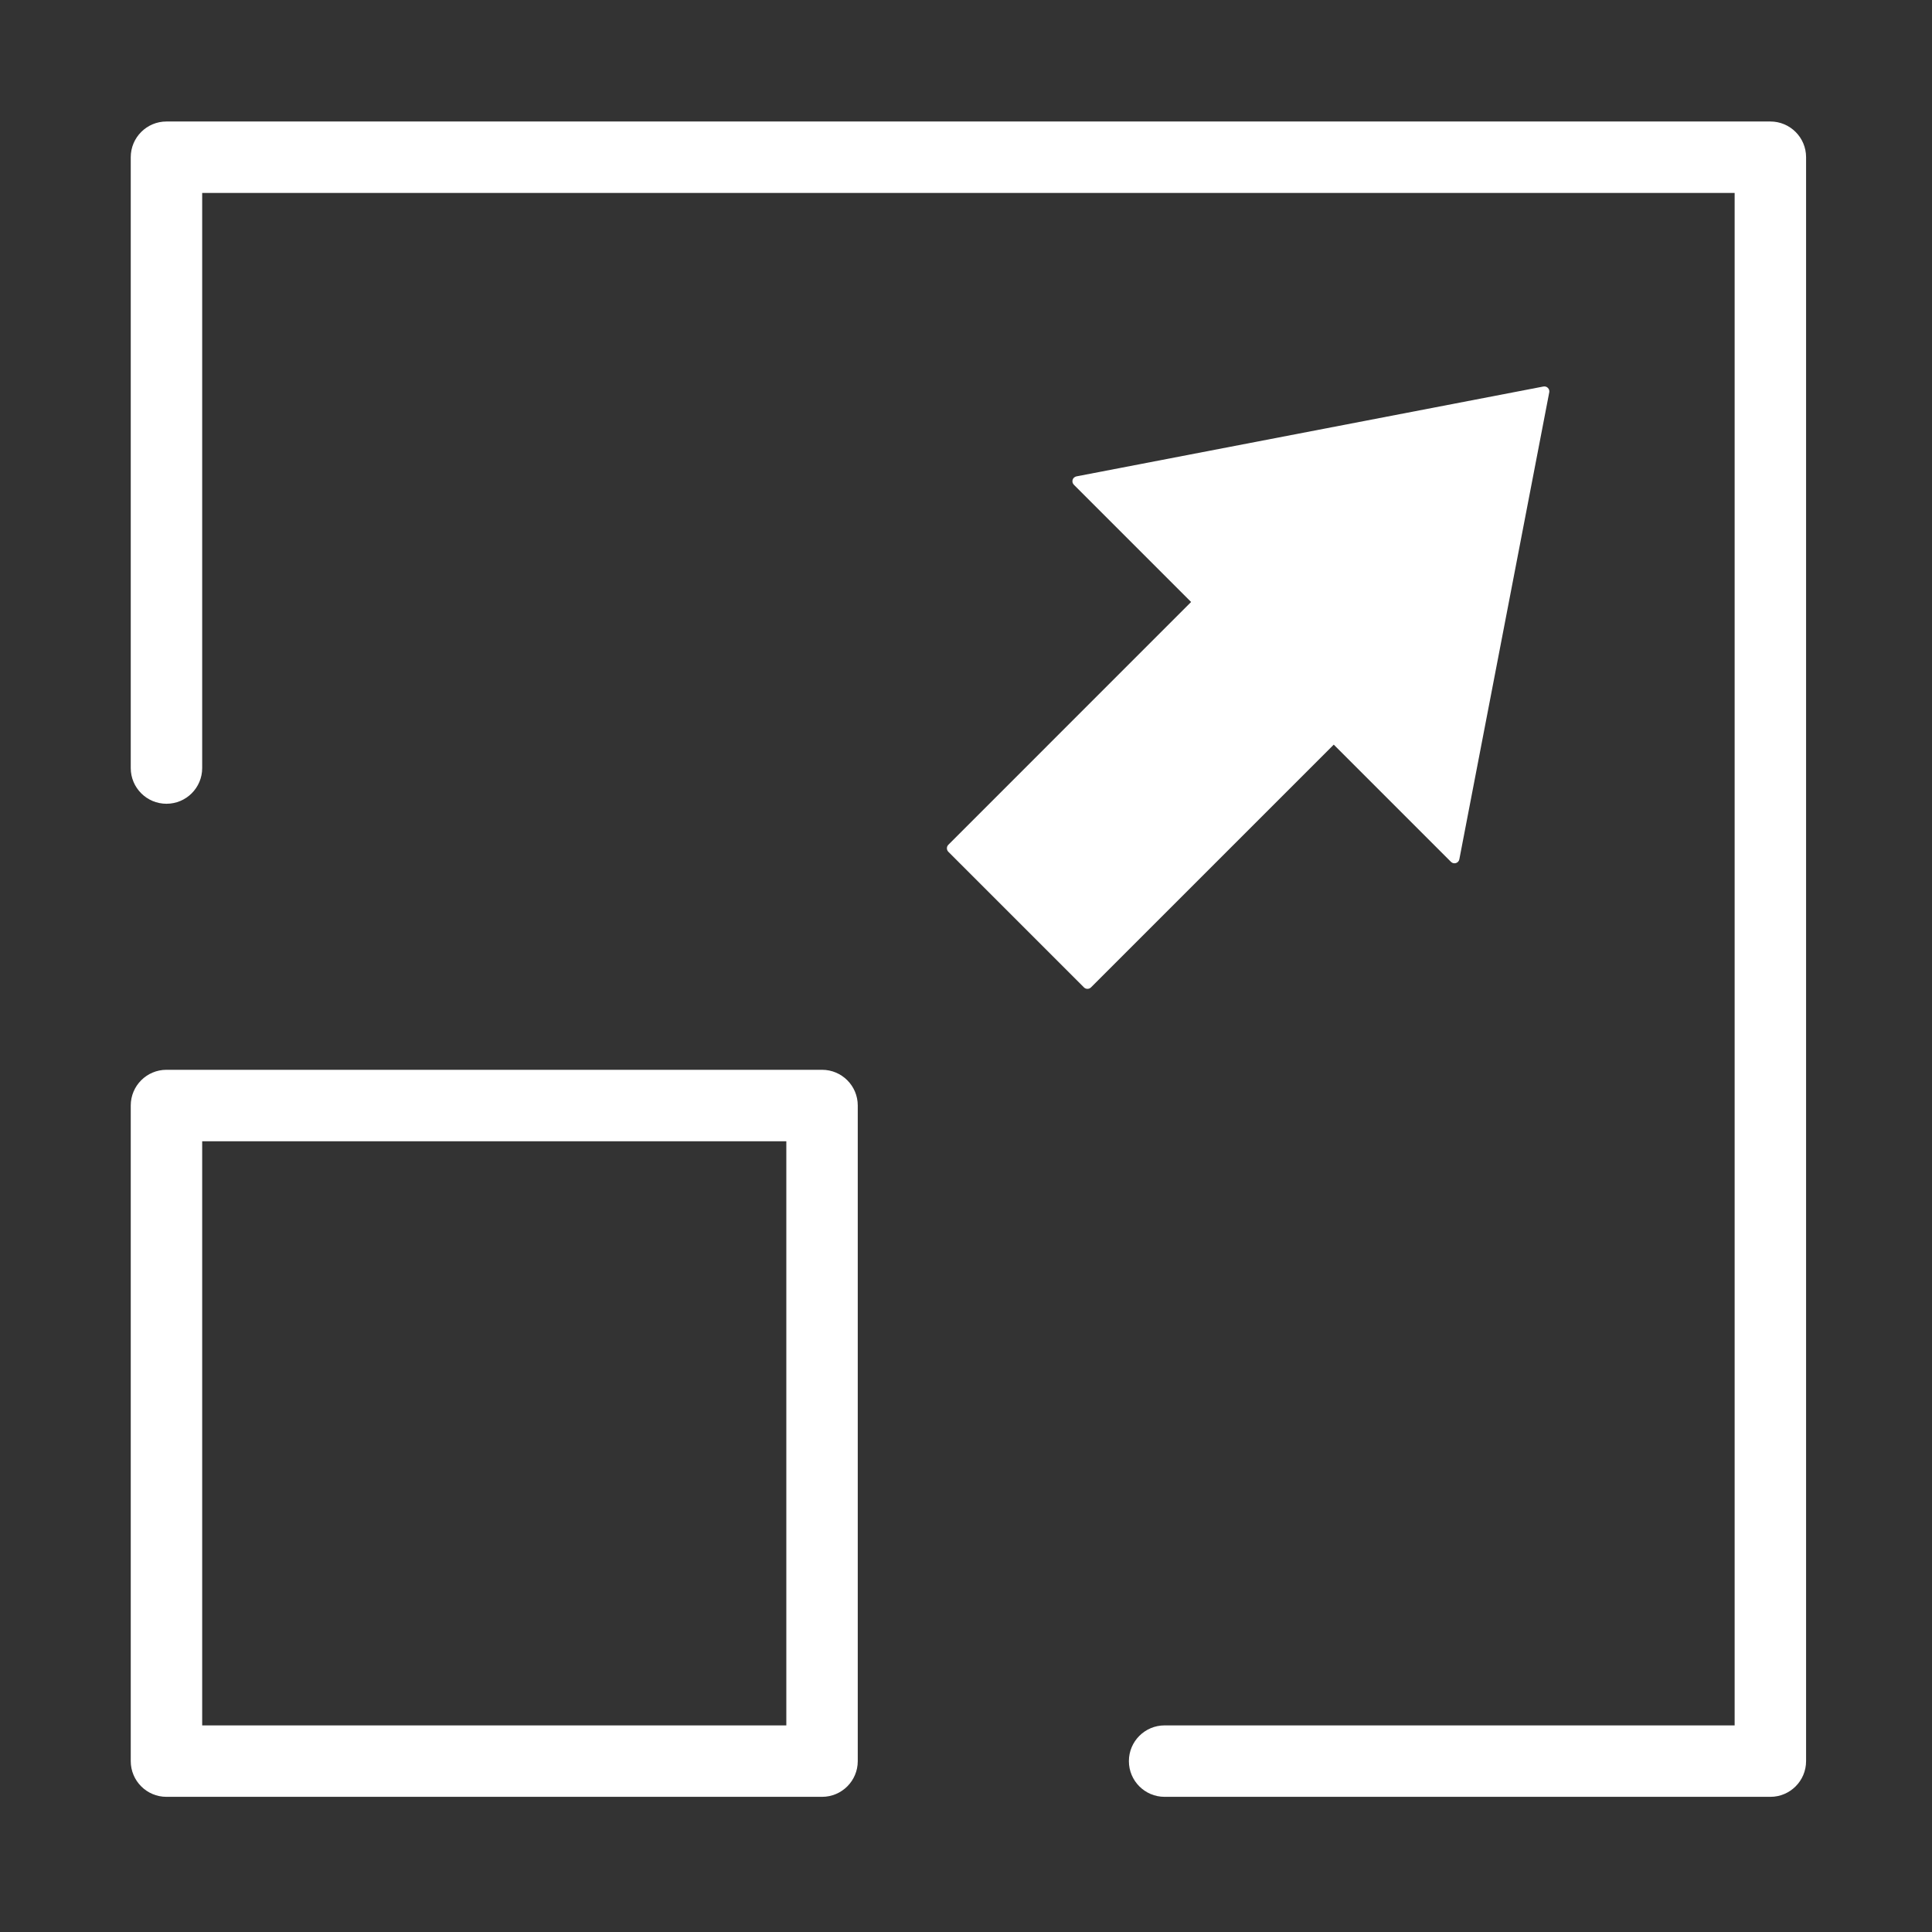
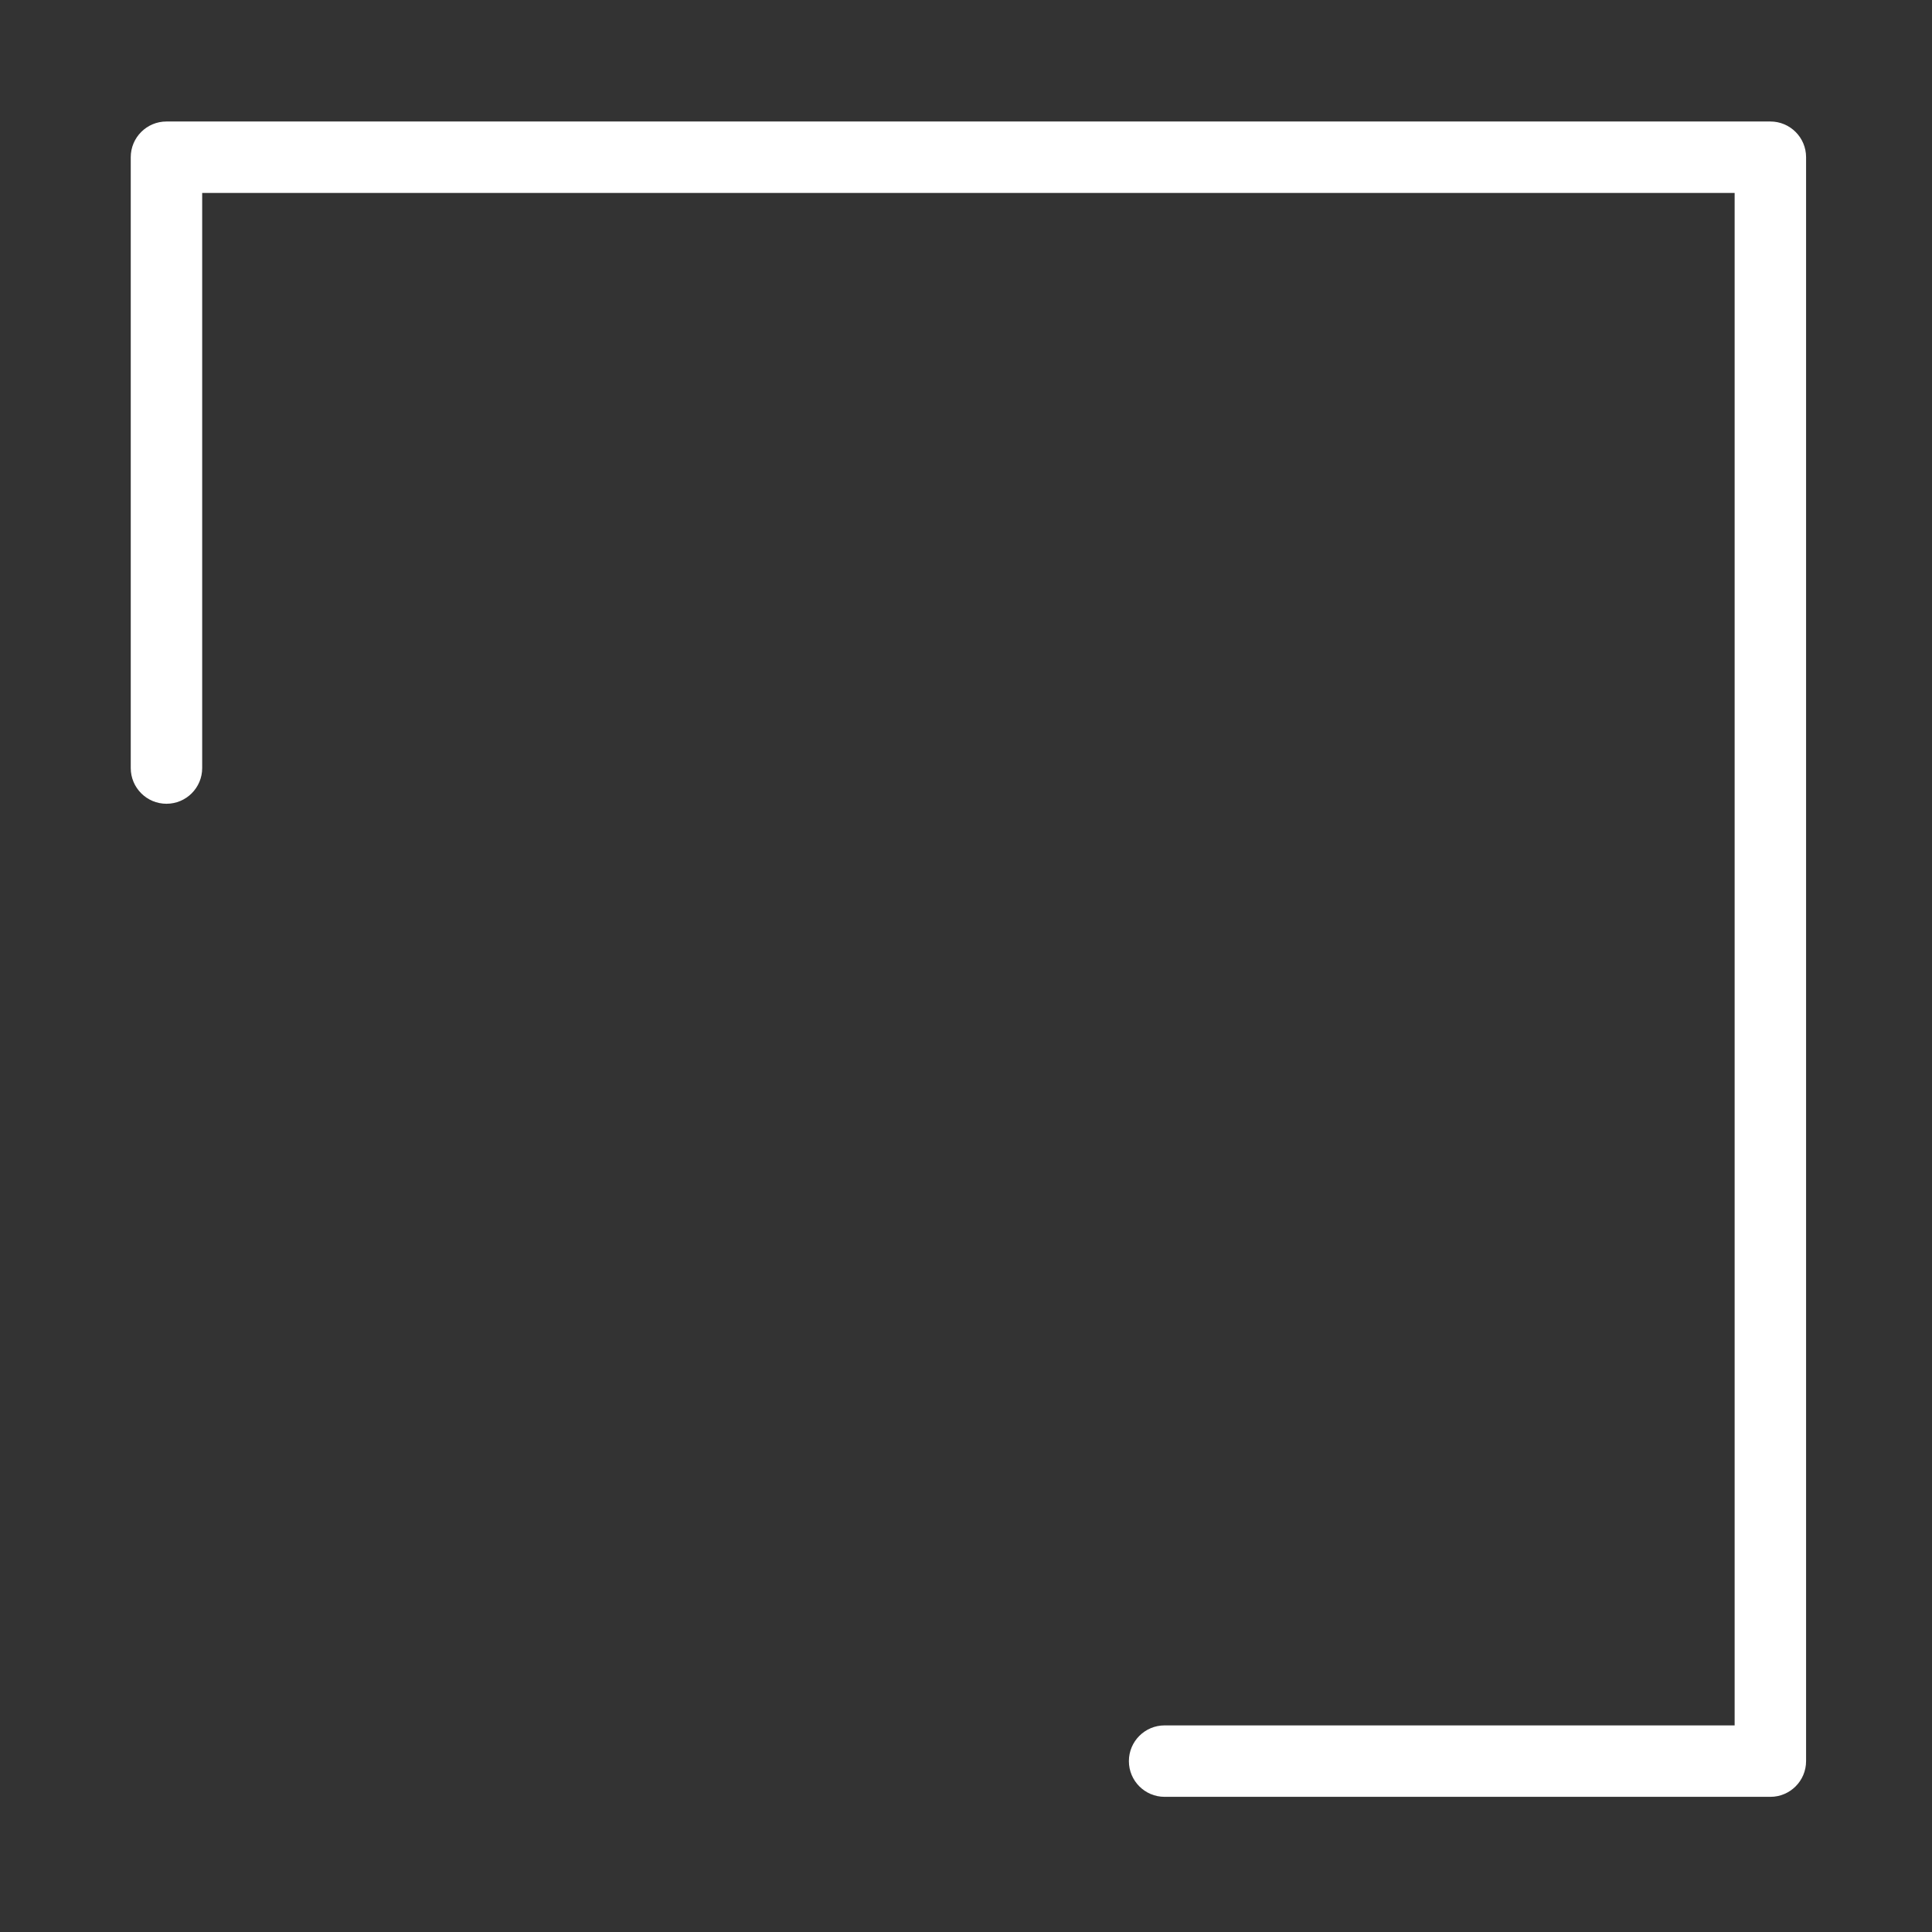
<svg xmlns="http://www.w3.org/2000/svg" id="icon-expand" viewBox="0 0 800 800">
  <rect x="0" y="0" width="800" height="800" fill="#333333" stroke="none" />
  <defs>
    <style>.cls-1{fill:#fff;}</style>
  </defs>
-   <path class="cls-1" d="M600.81,356.87c1.17,1.17,3.16,.55,3.47-1.06l37.23-193.35c.27-1.43-.98-2.68-2.41-2.41l-193.37,37.21c-1.62,.31-2.23,2.3-1.06,3.47l48.54,48.54-100.52,100.53c-.8,.8-.8,2.1,0,2.91l56.15,56.15c.8,.8,2.1,.8,2.91,0l100.53-100.52,48.54,48.54Z" />
-   <path class="cls-1" d="M340.39,744.03H68.93c-8.17,0-14.79-6.62-14.79-14.79V457.77c0-8.17,6.62-14.79,14.79-14.79H340.39c8.17,0,14.79,6.62,14.79,14.79v271.47c0,8.17-6.62,14.79-14.79,14.79Zm-256.67-29.58h241.88v-241.88H83.72v241.88Z" />
  <path class="cls-1" d="M733.07,744.03h-250.83c-8.17,0-14.79-6.62-14.79-14.79s6.62-14.79,14.79-14.79h236.04V79.89H83.72v238.14c0,8.17-6.62,14.79-14.79,14.79s-14.79-6.62-14.79-14.79V65.1c0-8.17,6.62-14.79,14.79-14.79H733.07c8.17,0,14.79,6.62,14.79,14.79V729.24c0,8.17-6.62,14.79-14.79,14.79Z" />
</svg>